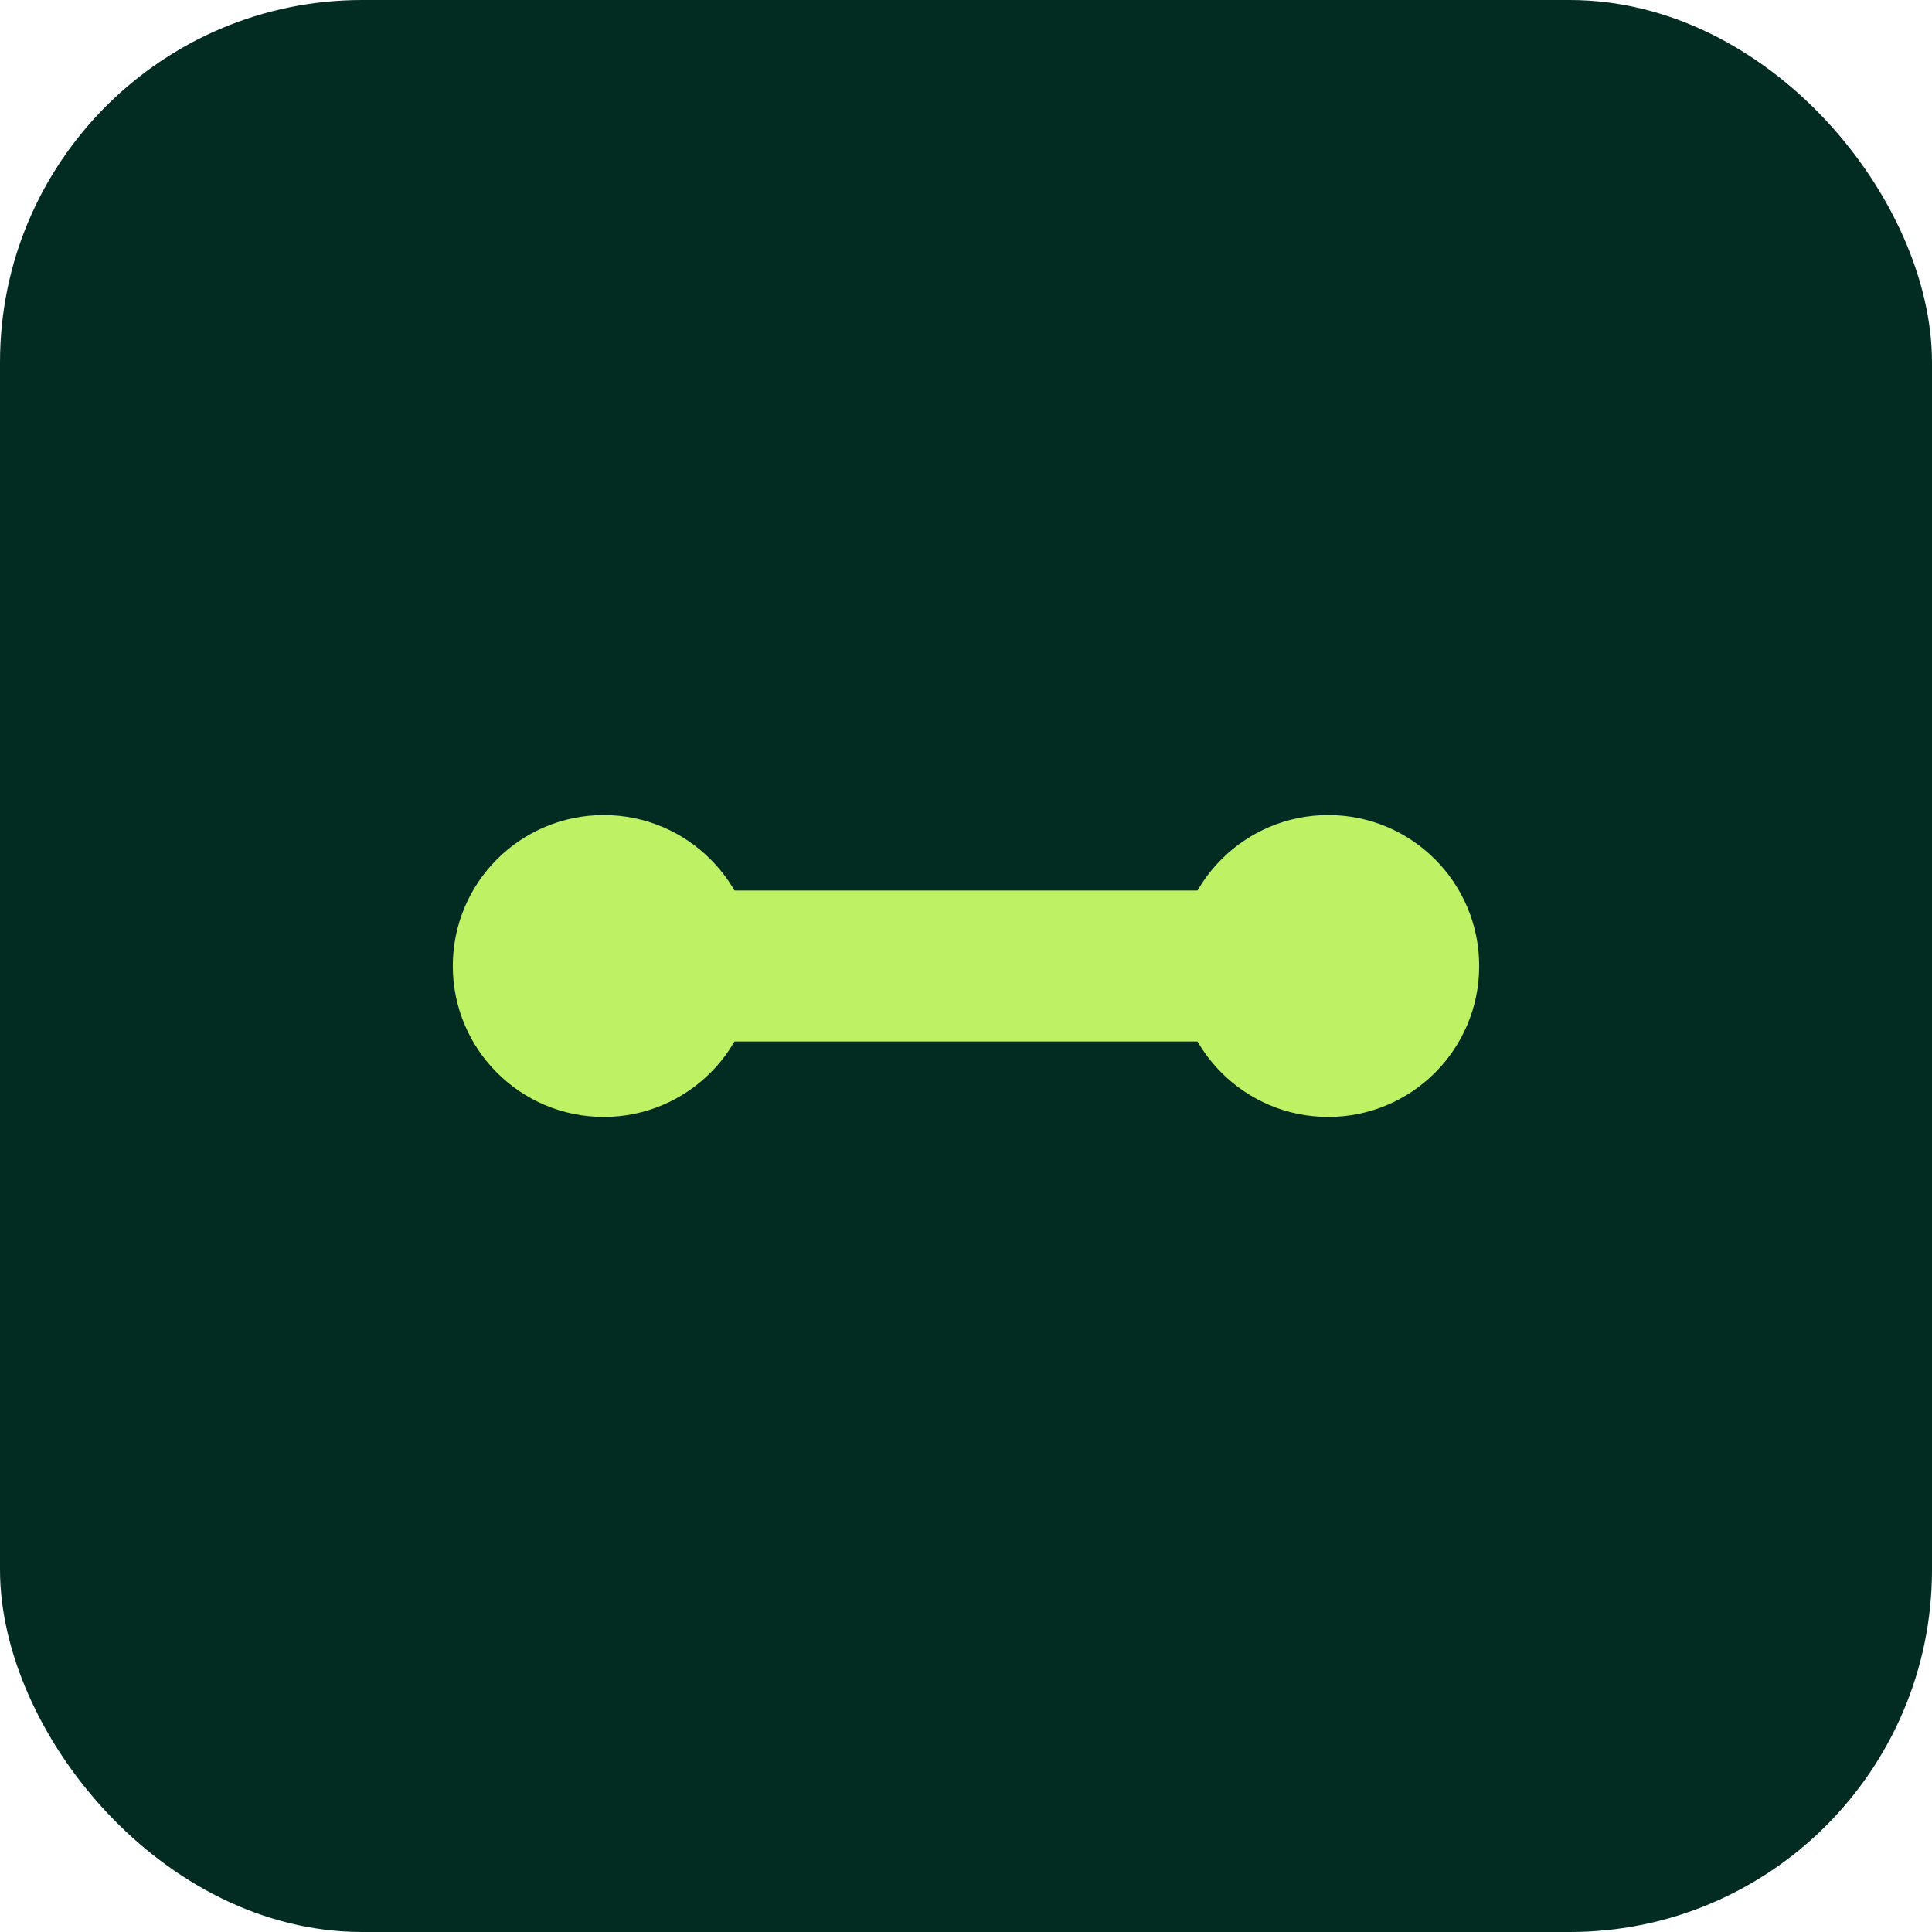
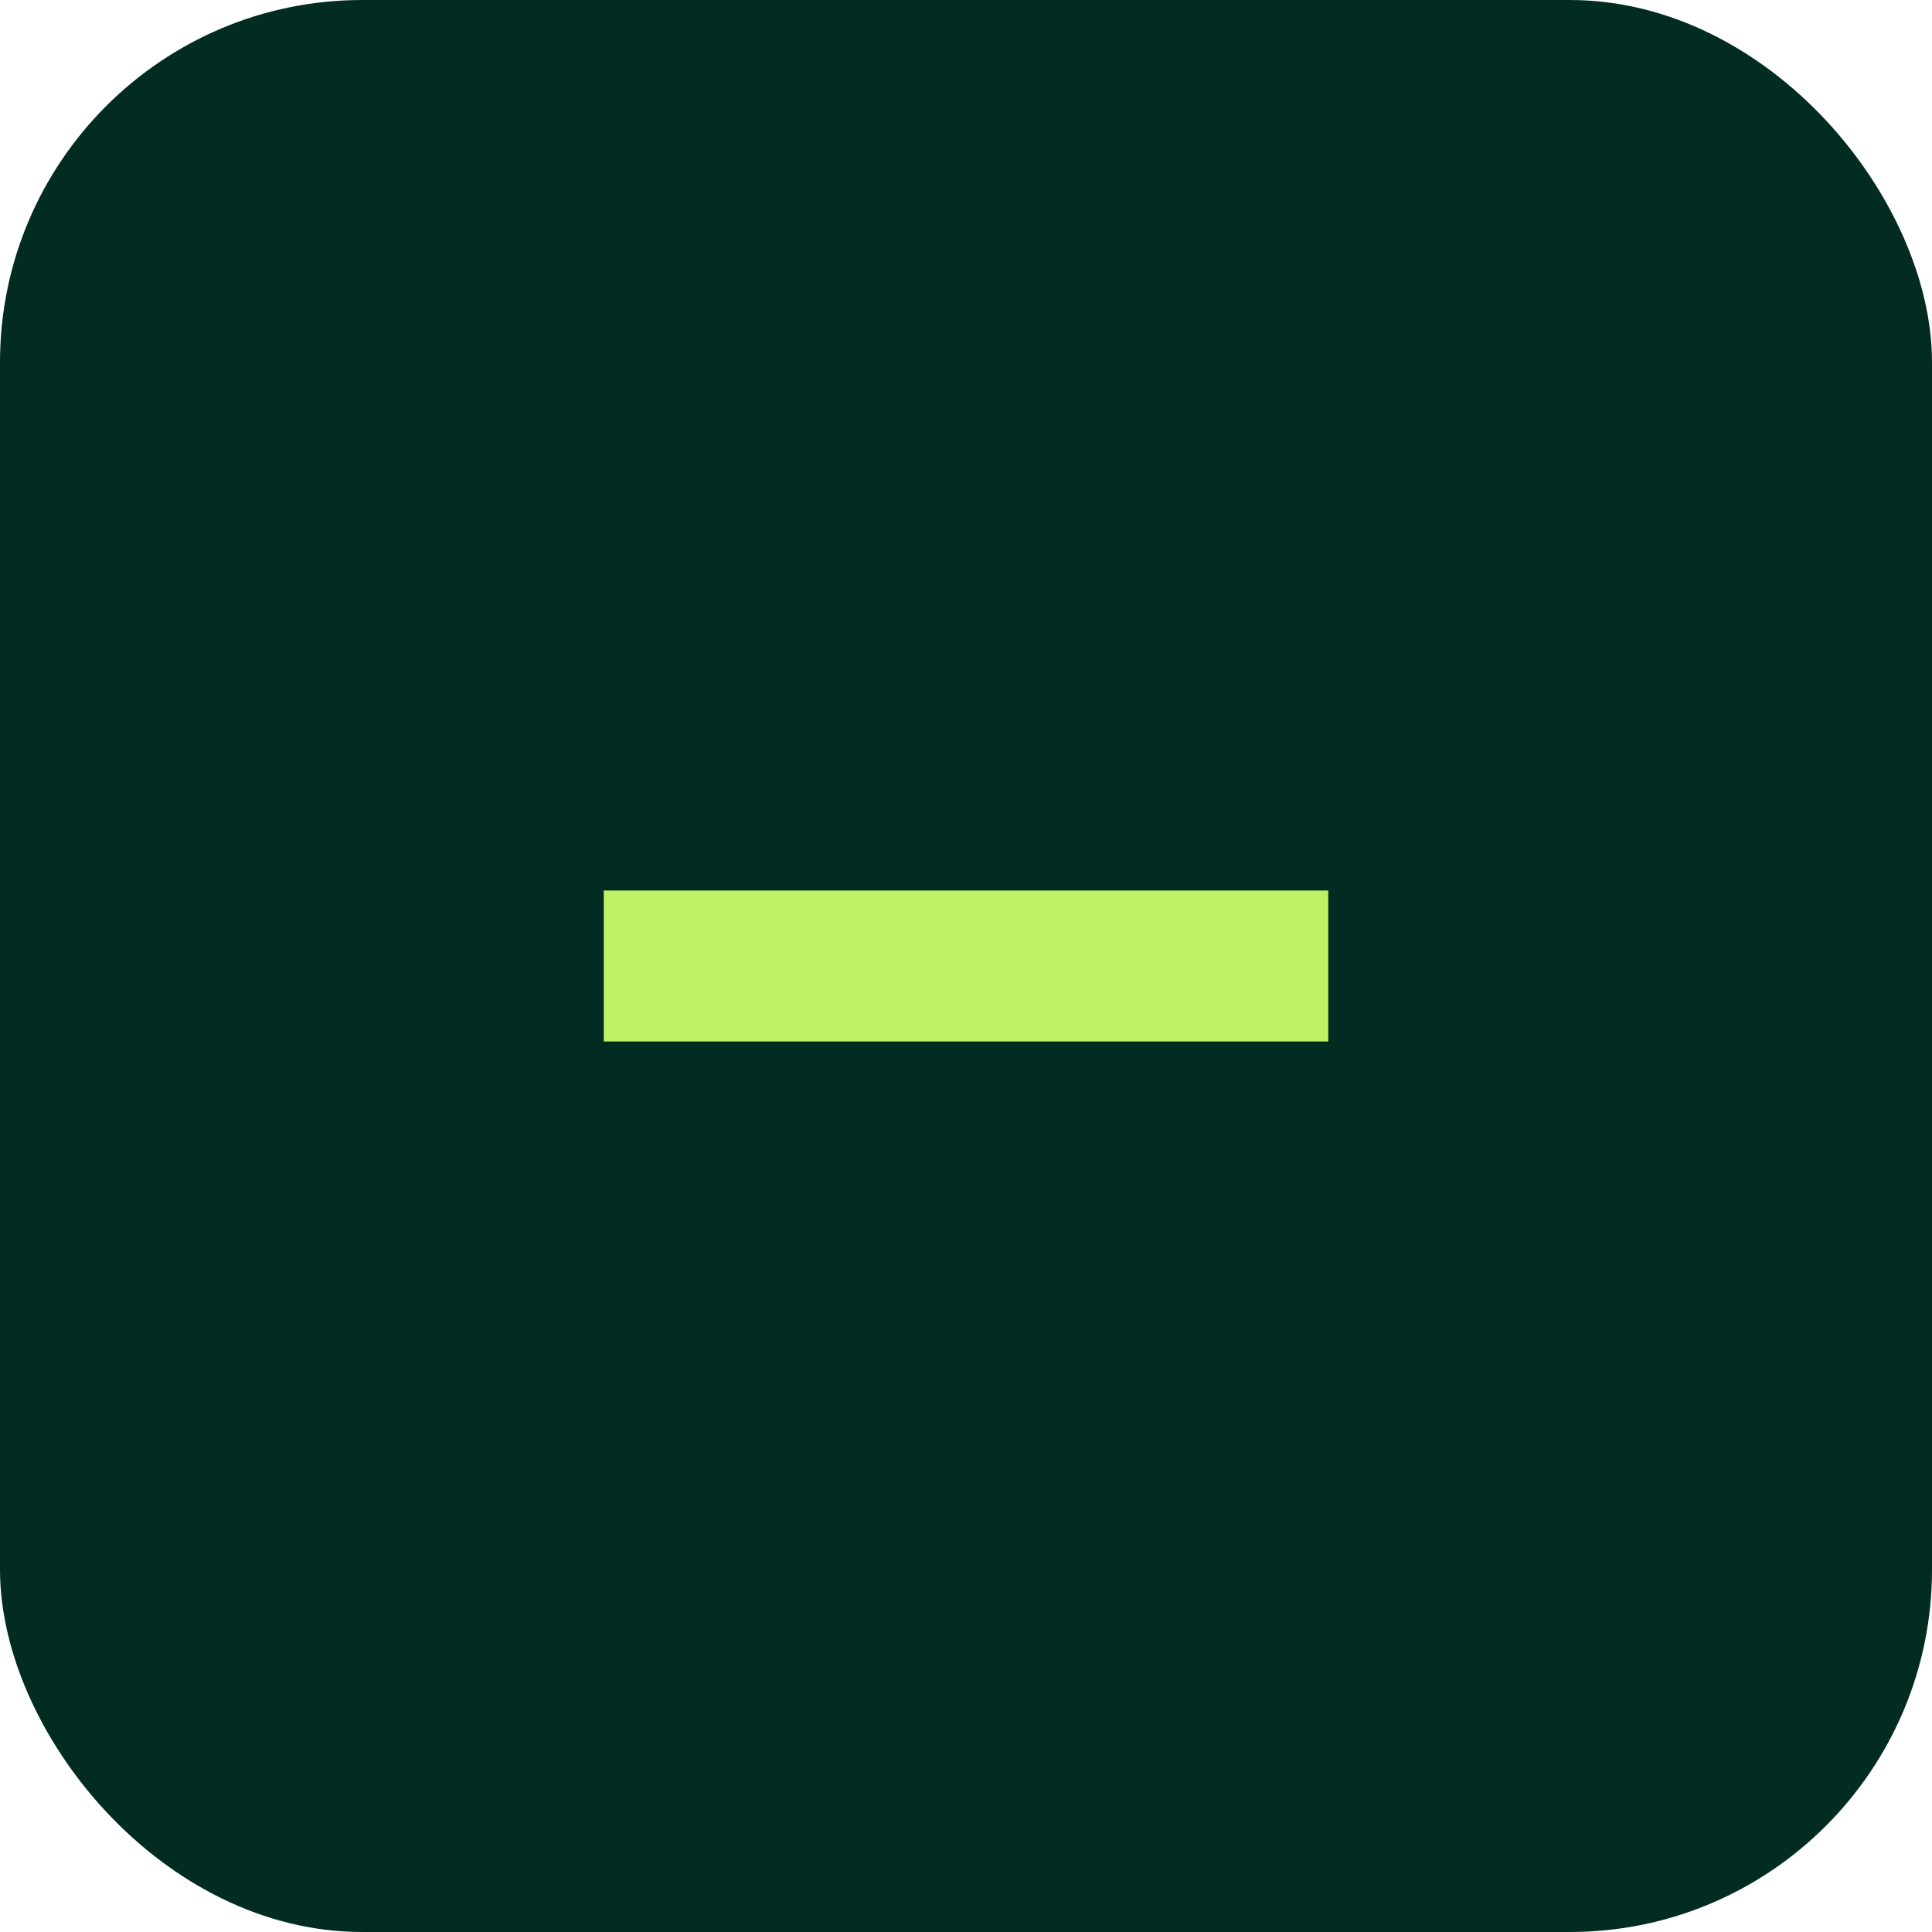
<svg xmlns="http://www.w3.org/2000/svg" width="32" height="32" viewBox="0 0 32 32" fill="none">
  <rect width="32" height="32" rx="6" fill="#022C22" />
-   <circle cx="10" cy="16" r="2.5" fill="#BEF264" />
-   <circle cx="22" cy="16" r="2.5" fill="#BEF264" />
  <rect x="10" y="14.75" width="12" height="2.5" fill="#BEF264" />
</svg>